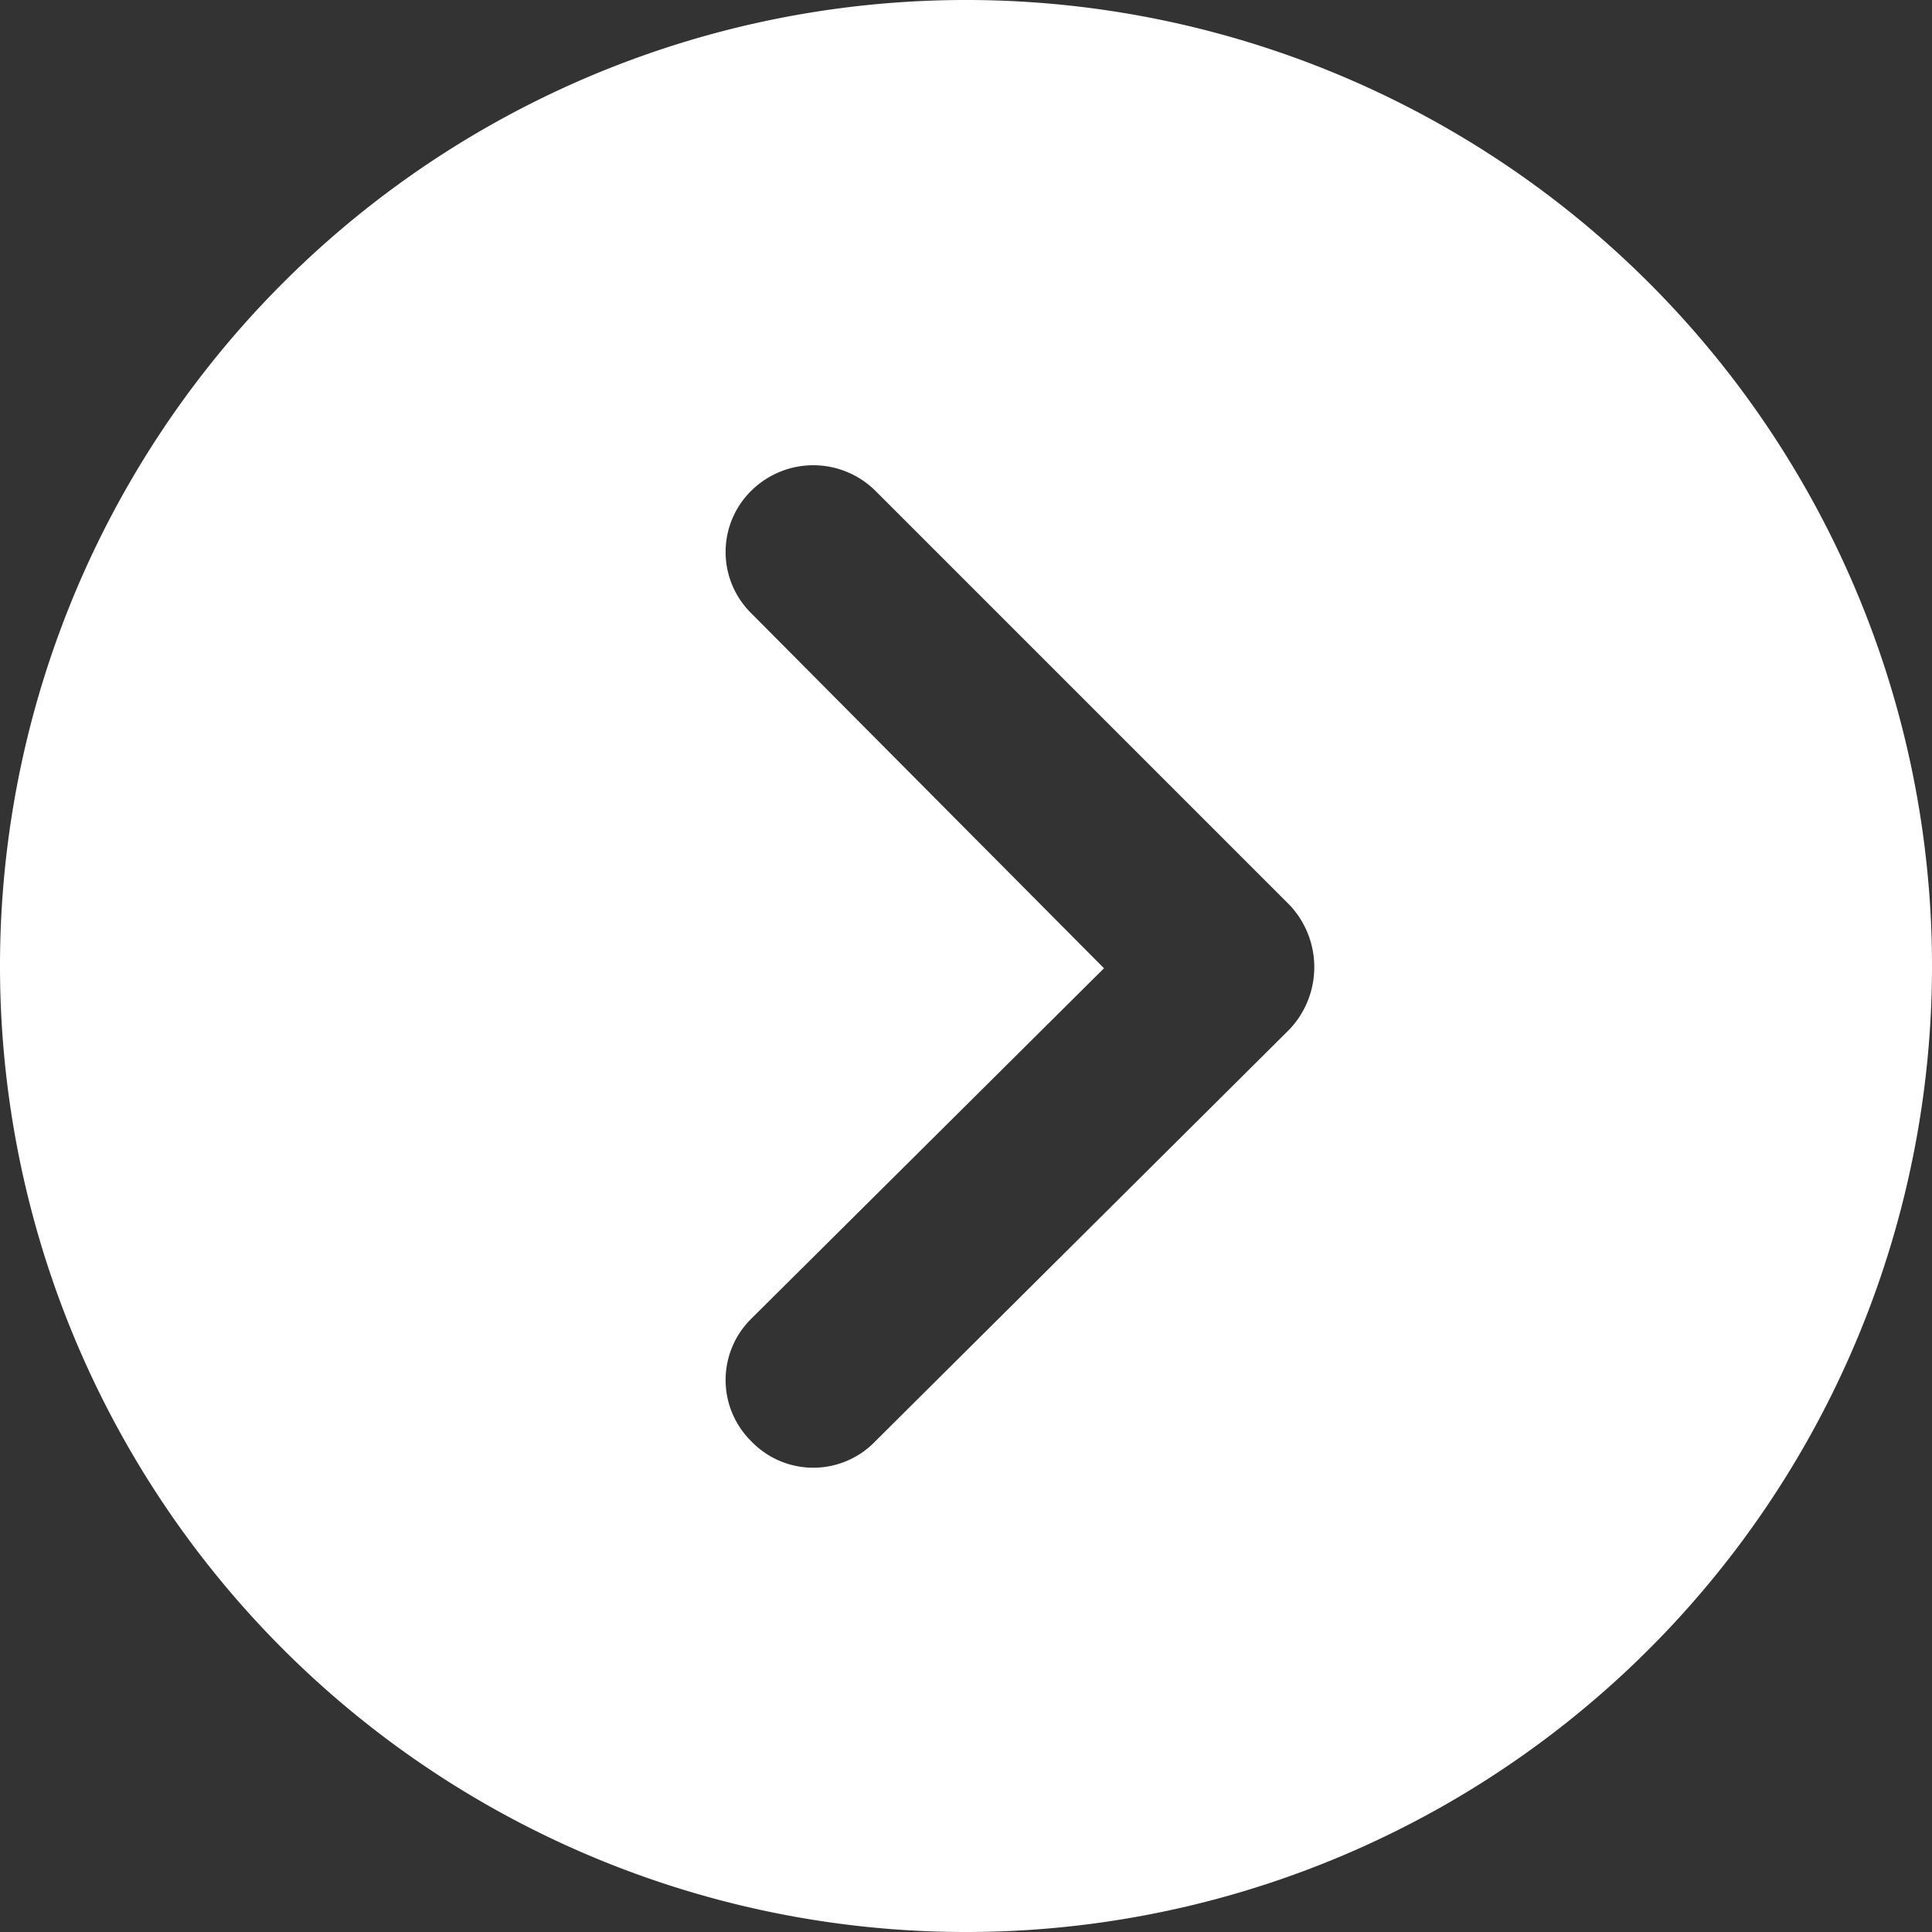
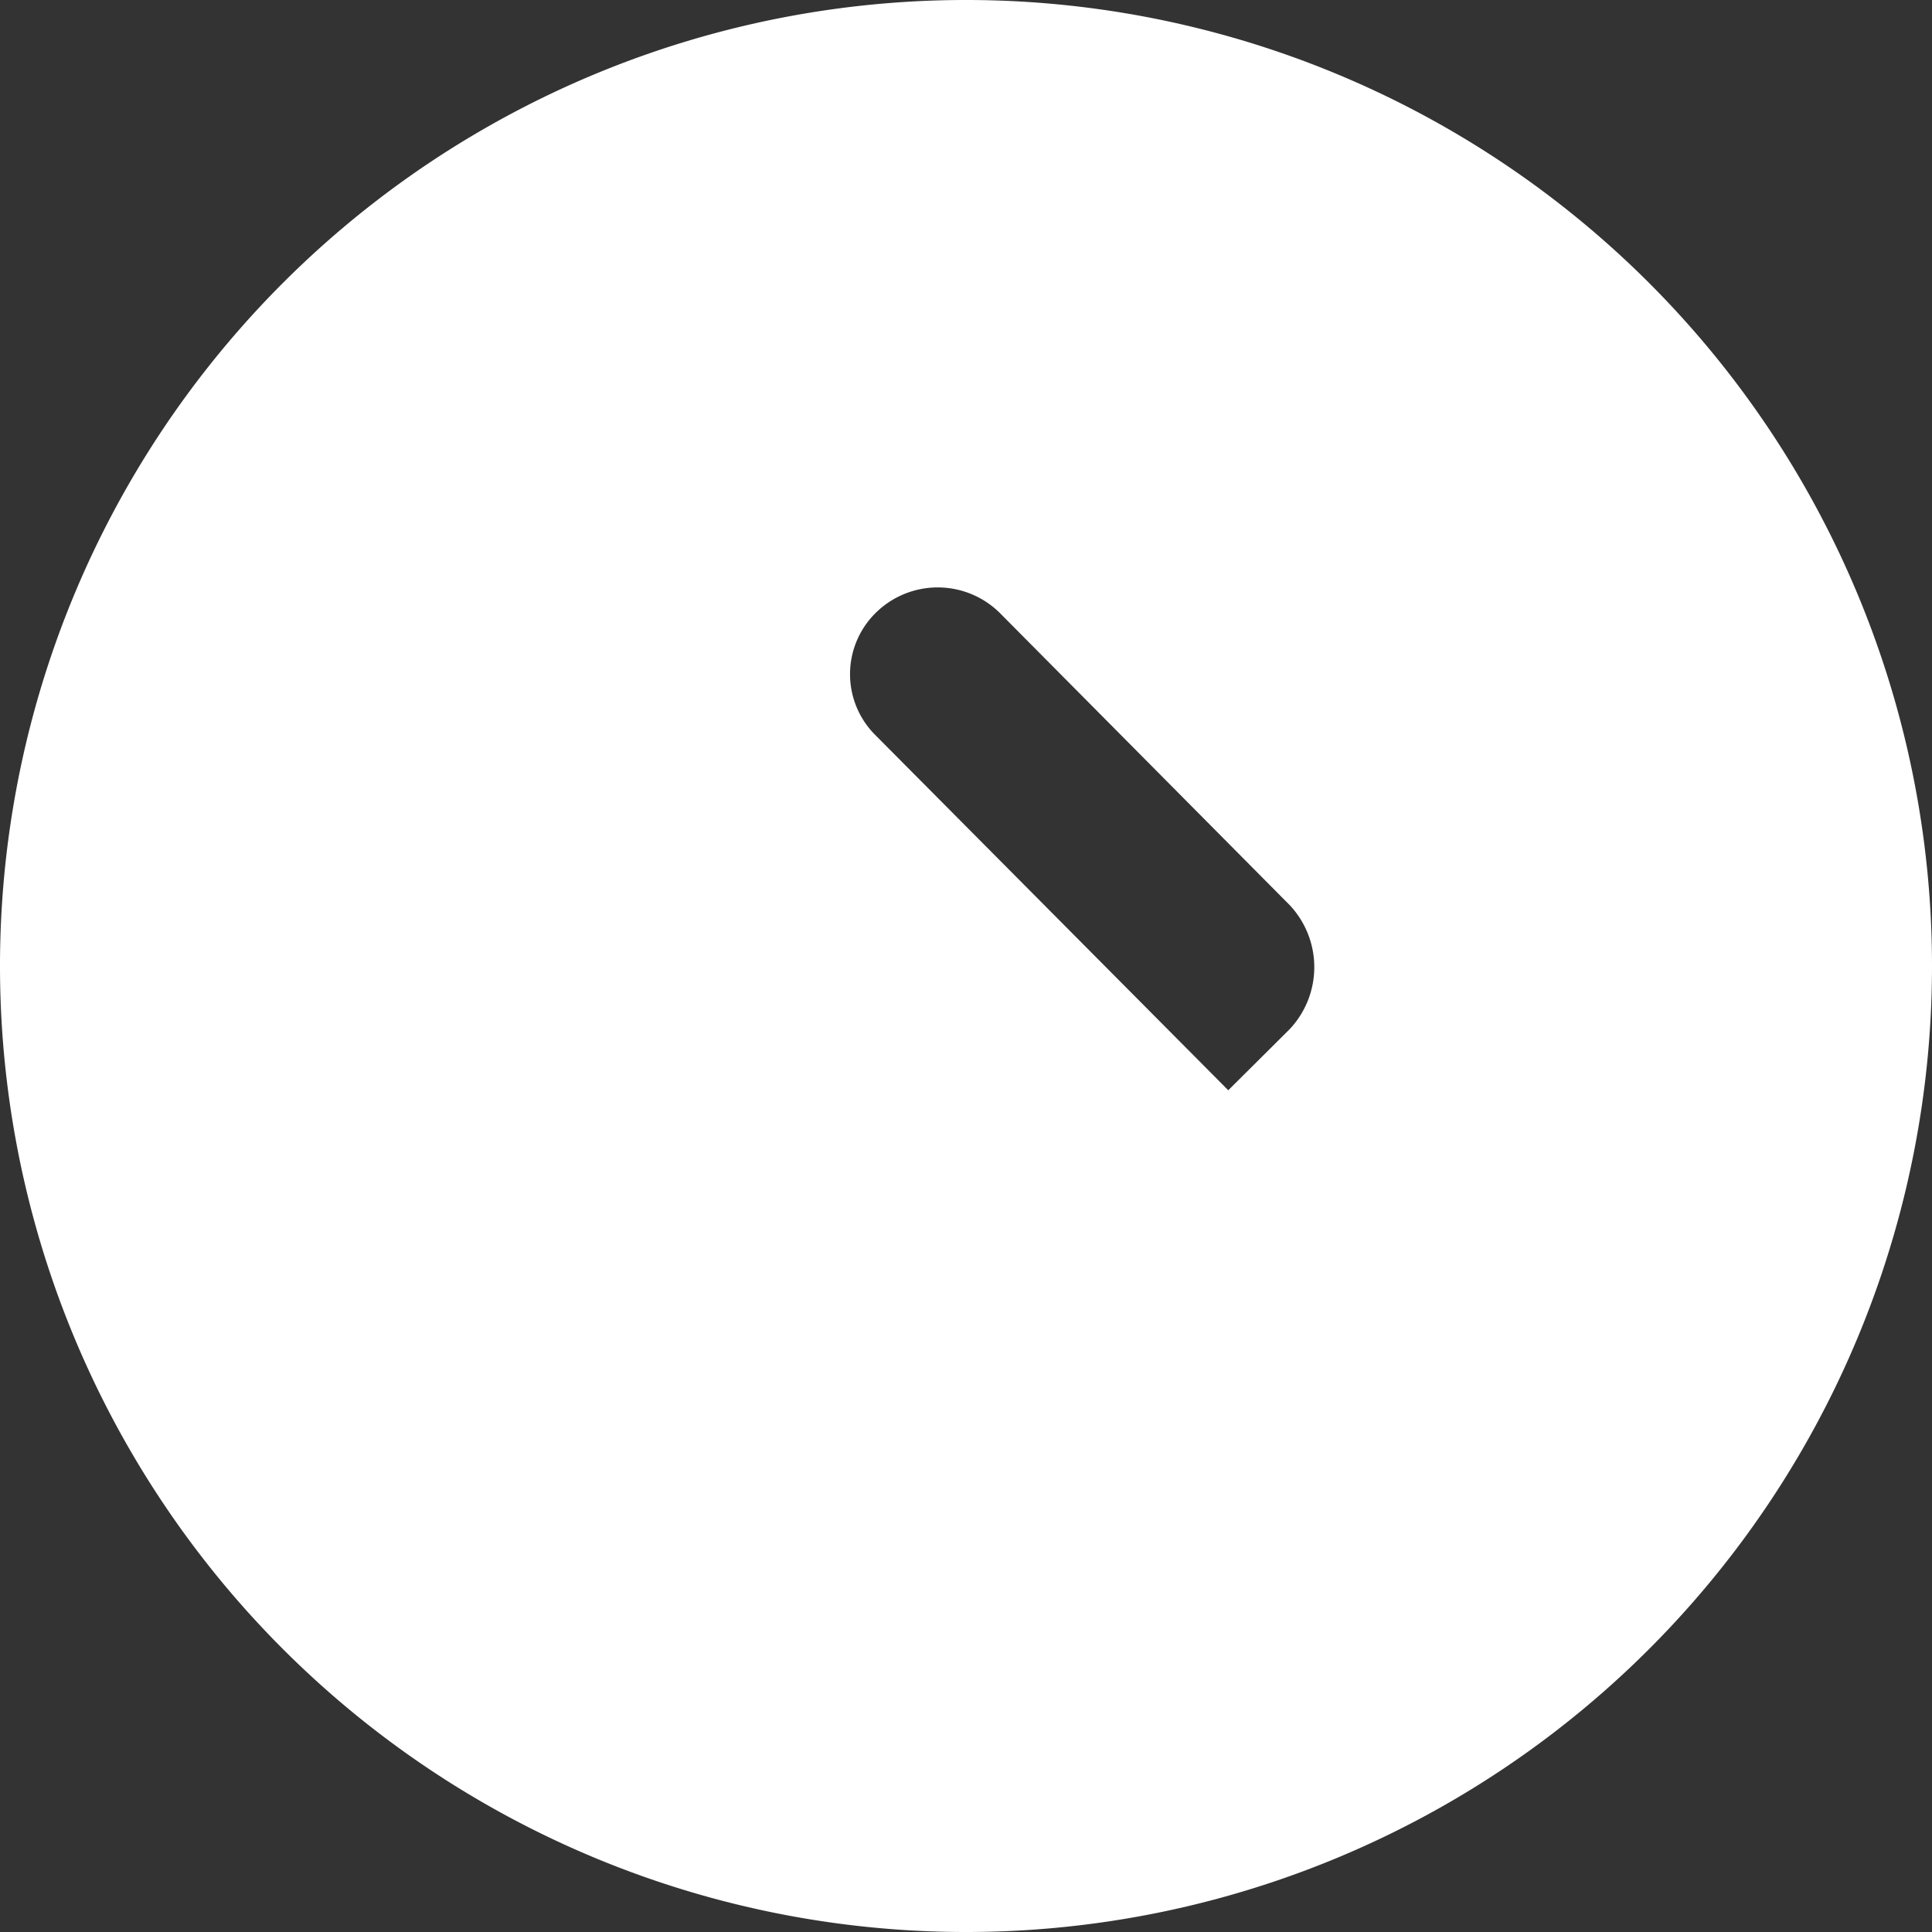
<svg xmlns="http://www.w3.org/2000/svg" id="svg_circle-arrow-white_Layer_1" data-name="Layer 1" viewBox="0 0 8.54 8.54">
  <rect x="0" y="0" width="8.54" height="8.54" fill="#333333" stroke="none" />
-   <path d="M5.7 4.55L3.87 6.37a.38.38 0 01-.55 0 .38.38 0 010-.54l1.56-1.55-1.56-1.57a.38.38 0 010-.54.39.39 0 01.55 0L5.7 4a.4.4 0 010 .55zM0 4.28a4.27 4.27 0 004.28 4.26 4.27 4.27 0 004.26-4.26A4.27 4.27 0 004.28 0 4.27 4.27 0 000 4.28z" stroke="transparent" fill="#fff" />
+   <path d="M5.7 4.55L3.87 6.37l1.56-1.55-1.56-1.57a.38.38 0 010-.54.39.39 0 01.55 0L5.7 4a.4.4 0 010 .55zM0 4.28a4.27 4.27 0 004.28 4.26 4.27 4.27 0 004.26-4.26A4.27 4.27 0 004.28 0 4.27 4.27 0 000 4.28z" stroke="transparent" fill="#fff" />
</svg>